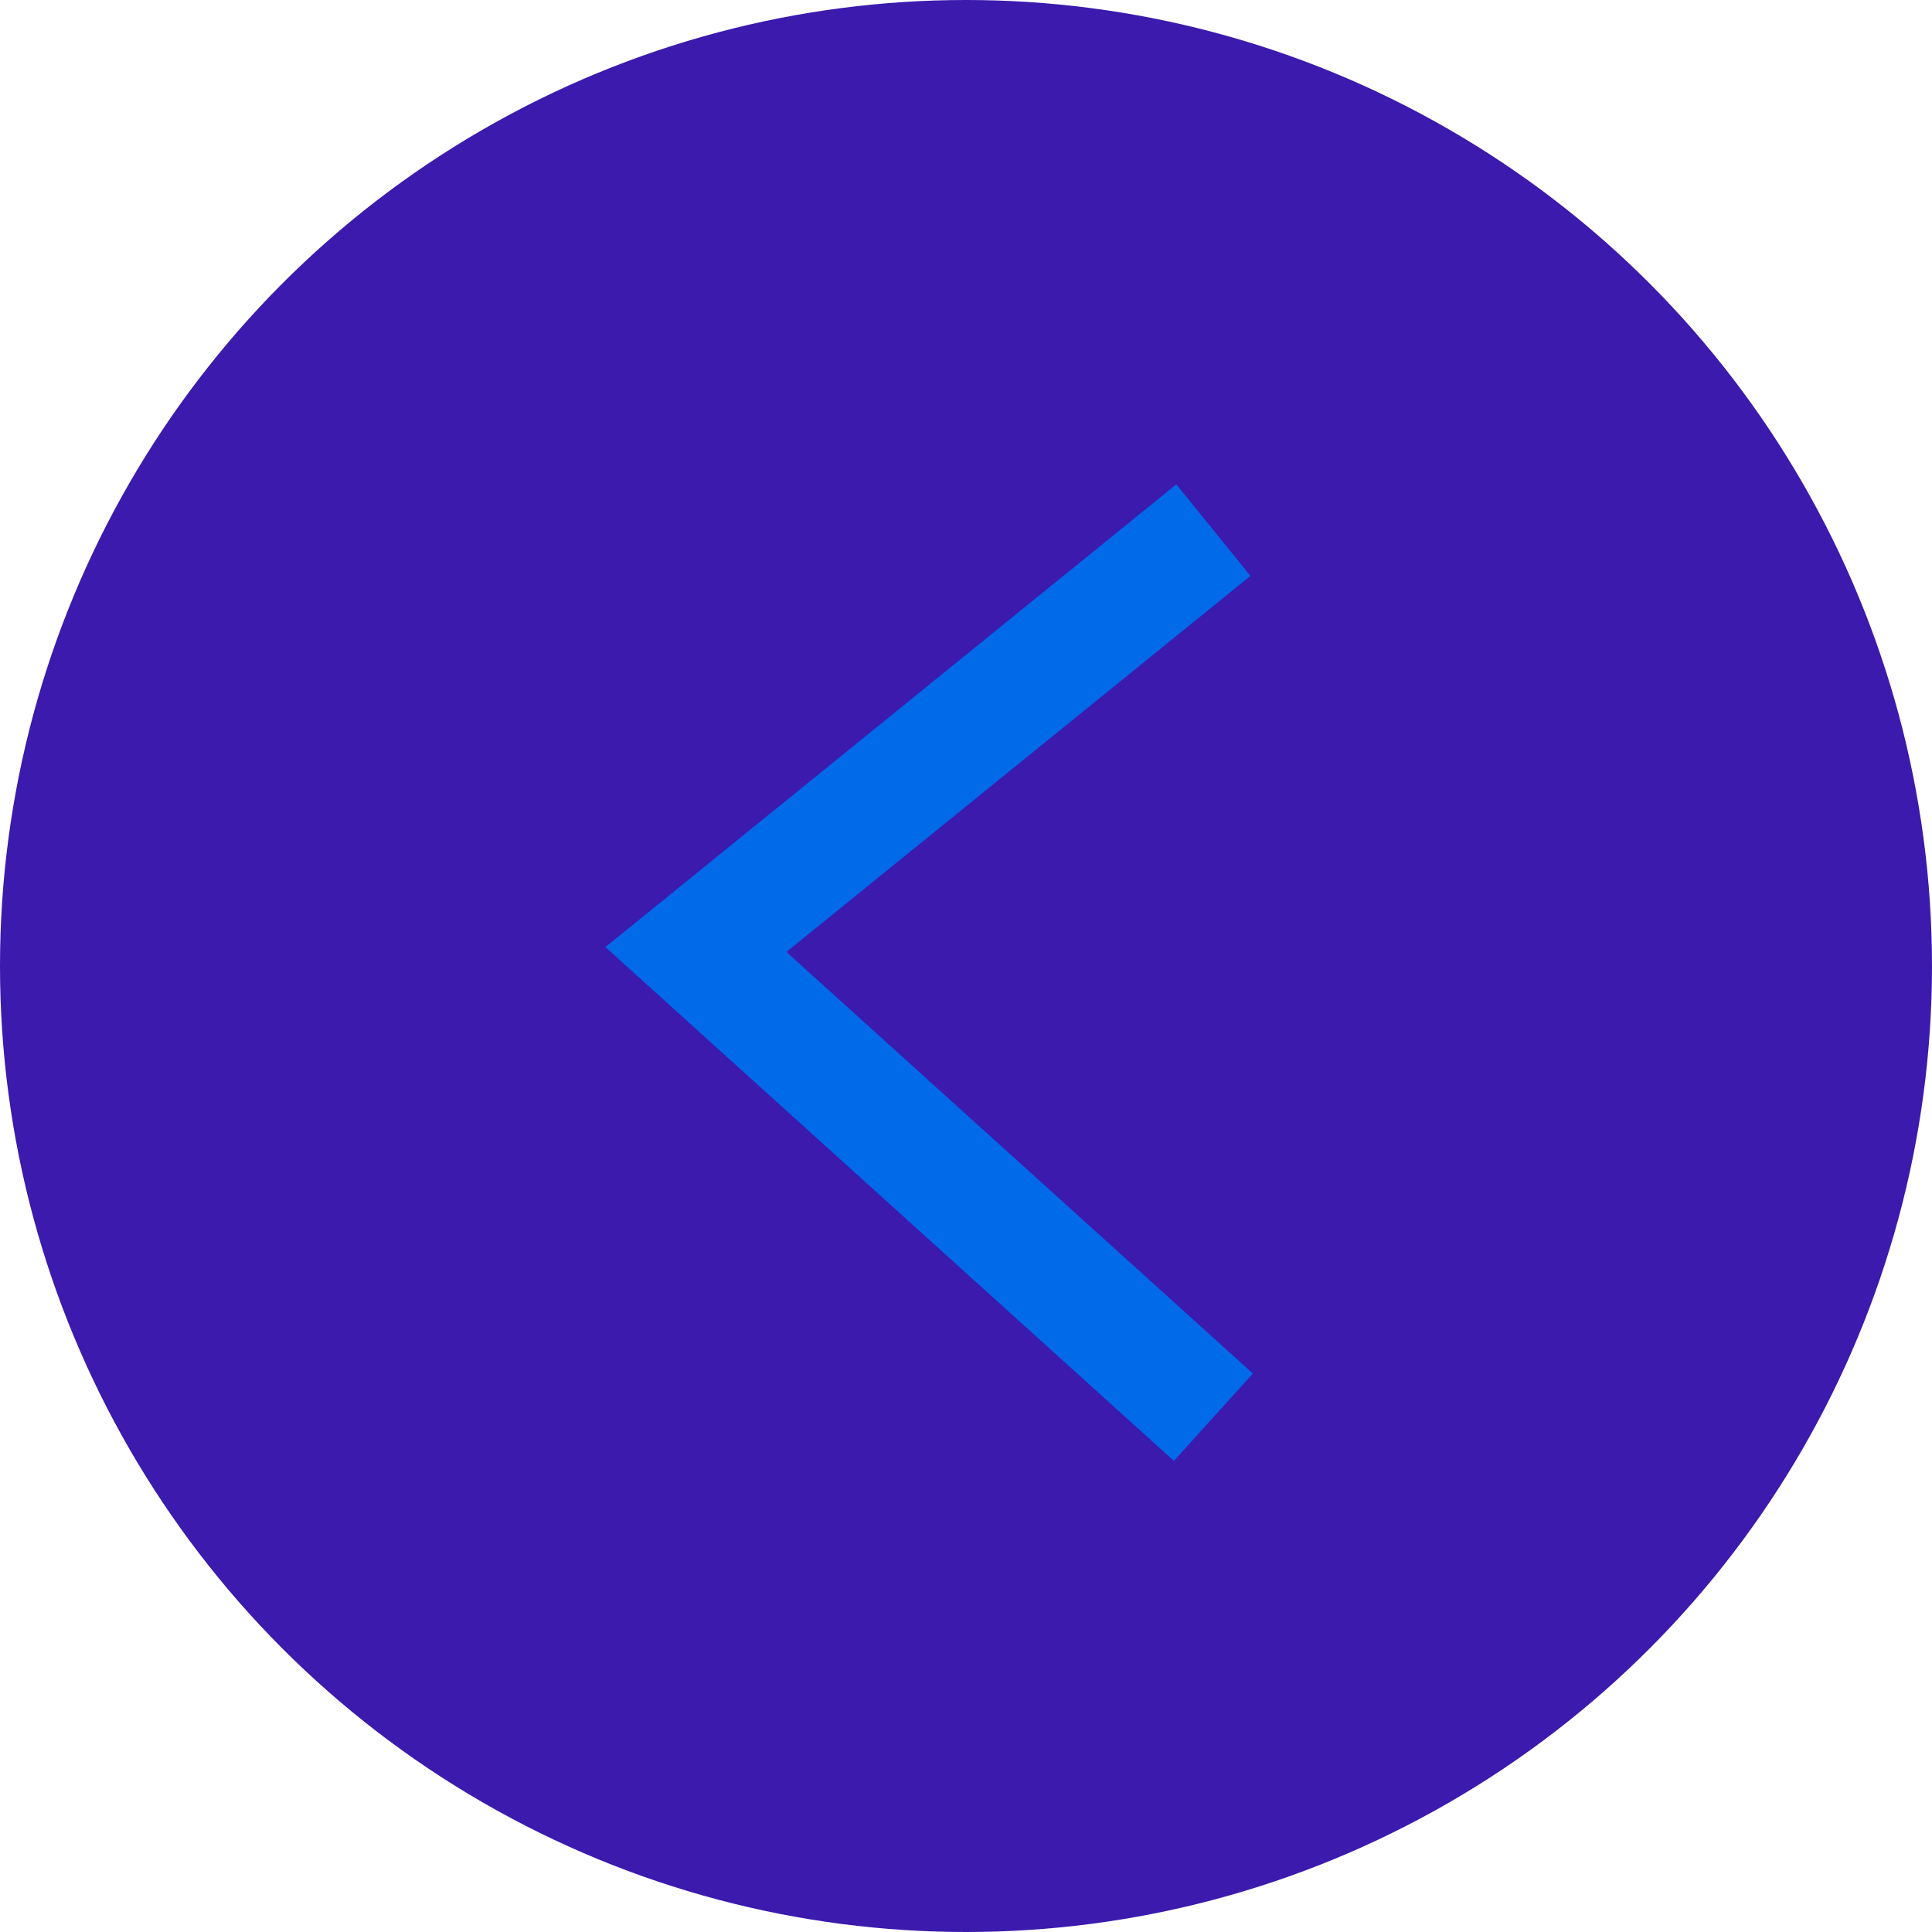
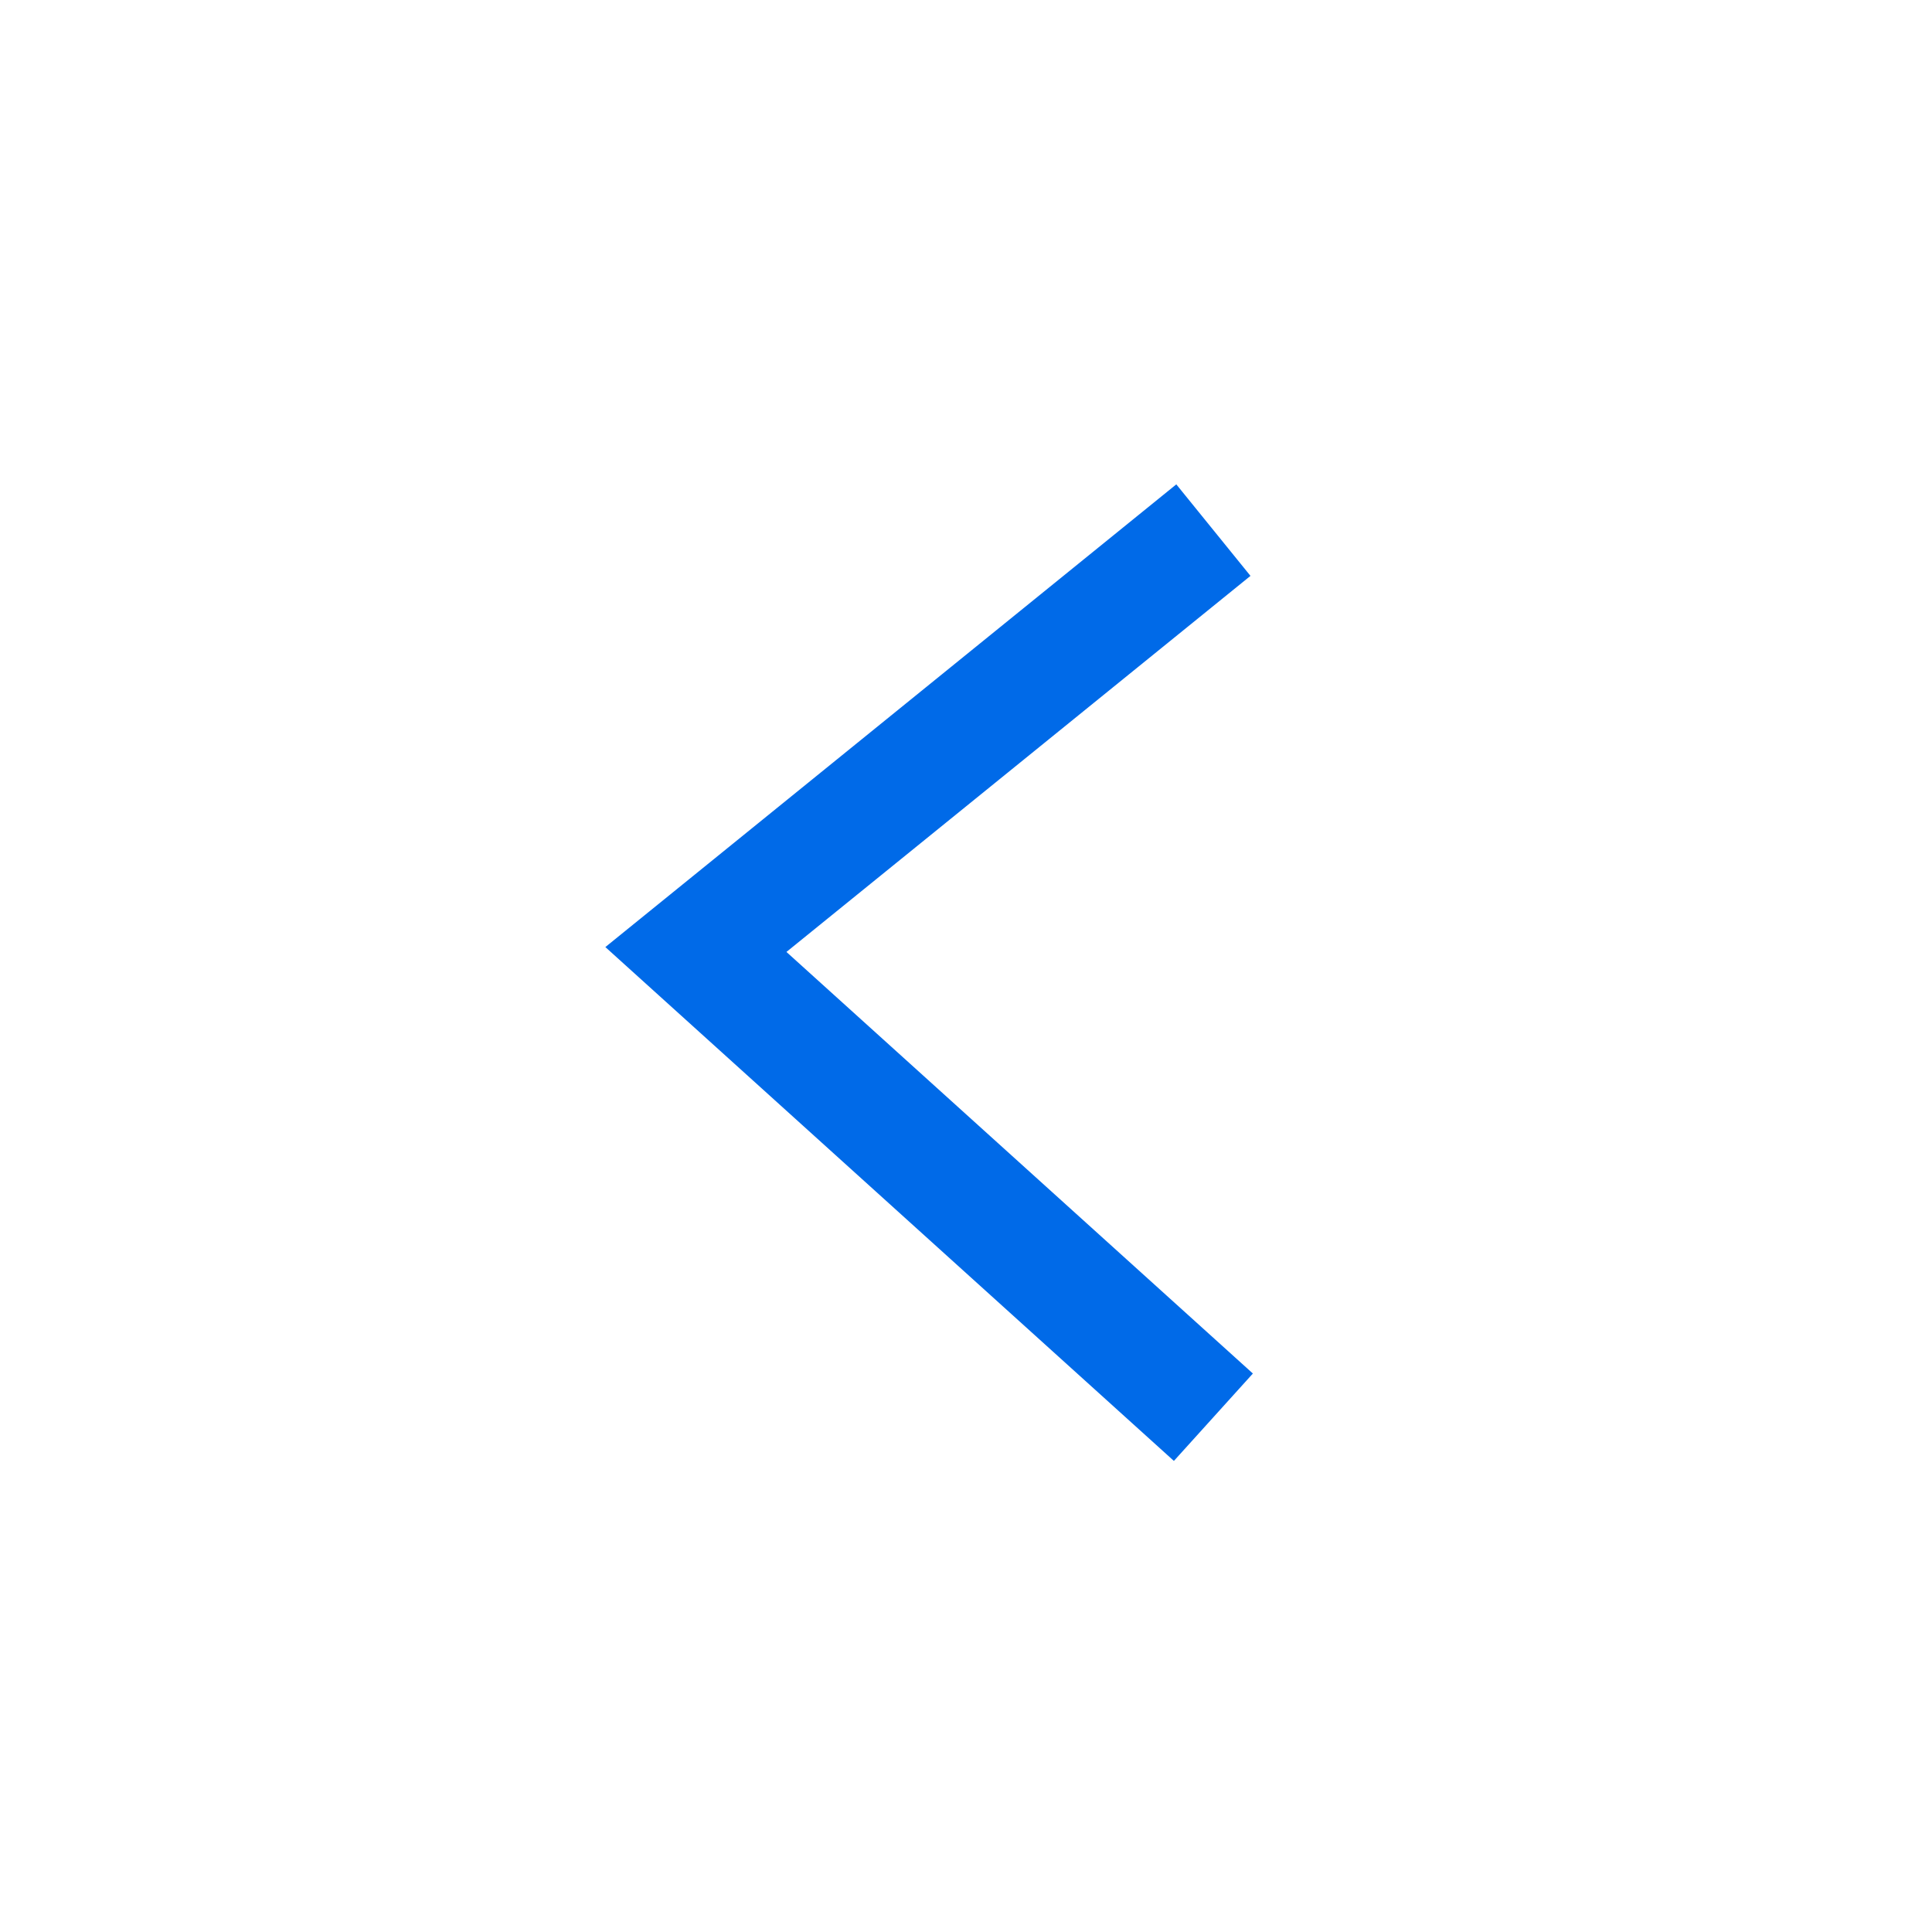
<svg xmlns="http://www.w3.org/2000/svg" id="Grupo_33" data-name="Grupo 33" width="82" height="82" viewBox="0 0 82 82">
-   <circle id="Elipse_1" data-name="Elipse 1" cx="41" cy="41" r="41" fill="#3b1aad" />
  <path id="Caminho_127" data-name="Caminho 127" d="M1439.964,5183,1418,5200.8l21.964,19.851" transform="translate(-1388.464 -5160.5)" fill="none" stroke="#006ae8" stroke-width="5" />
</svg>